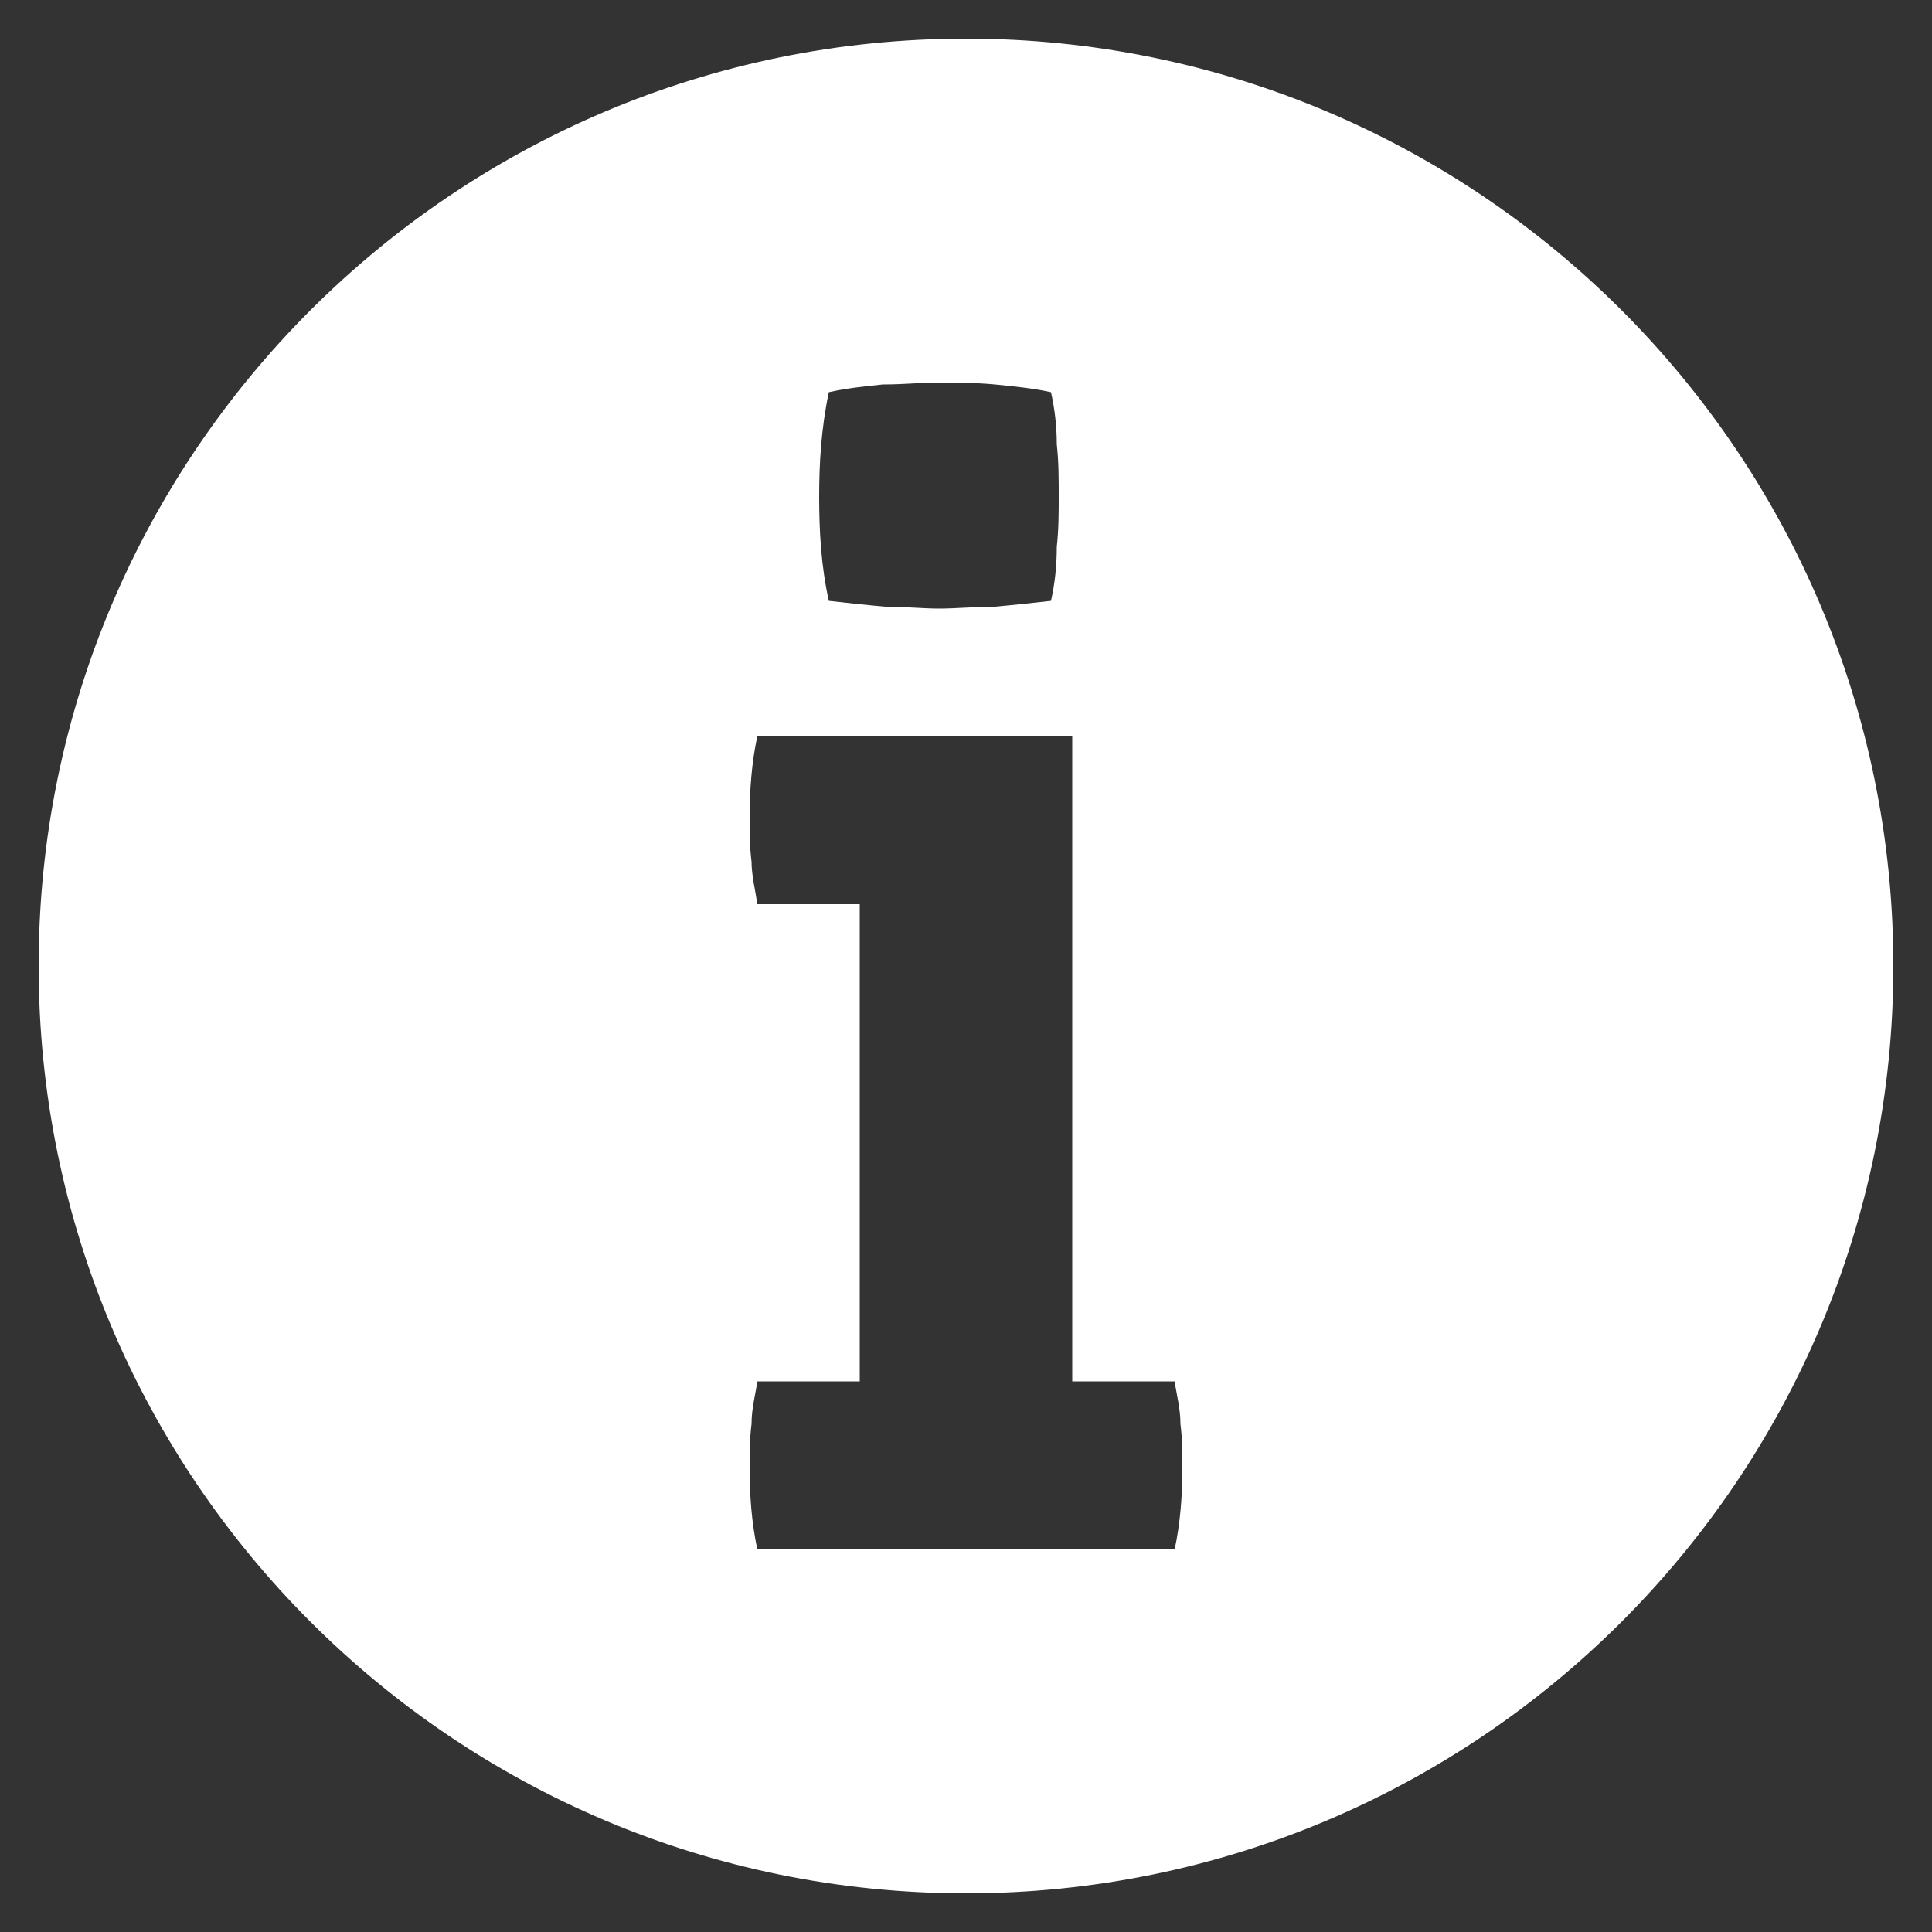
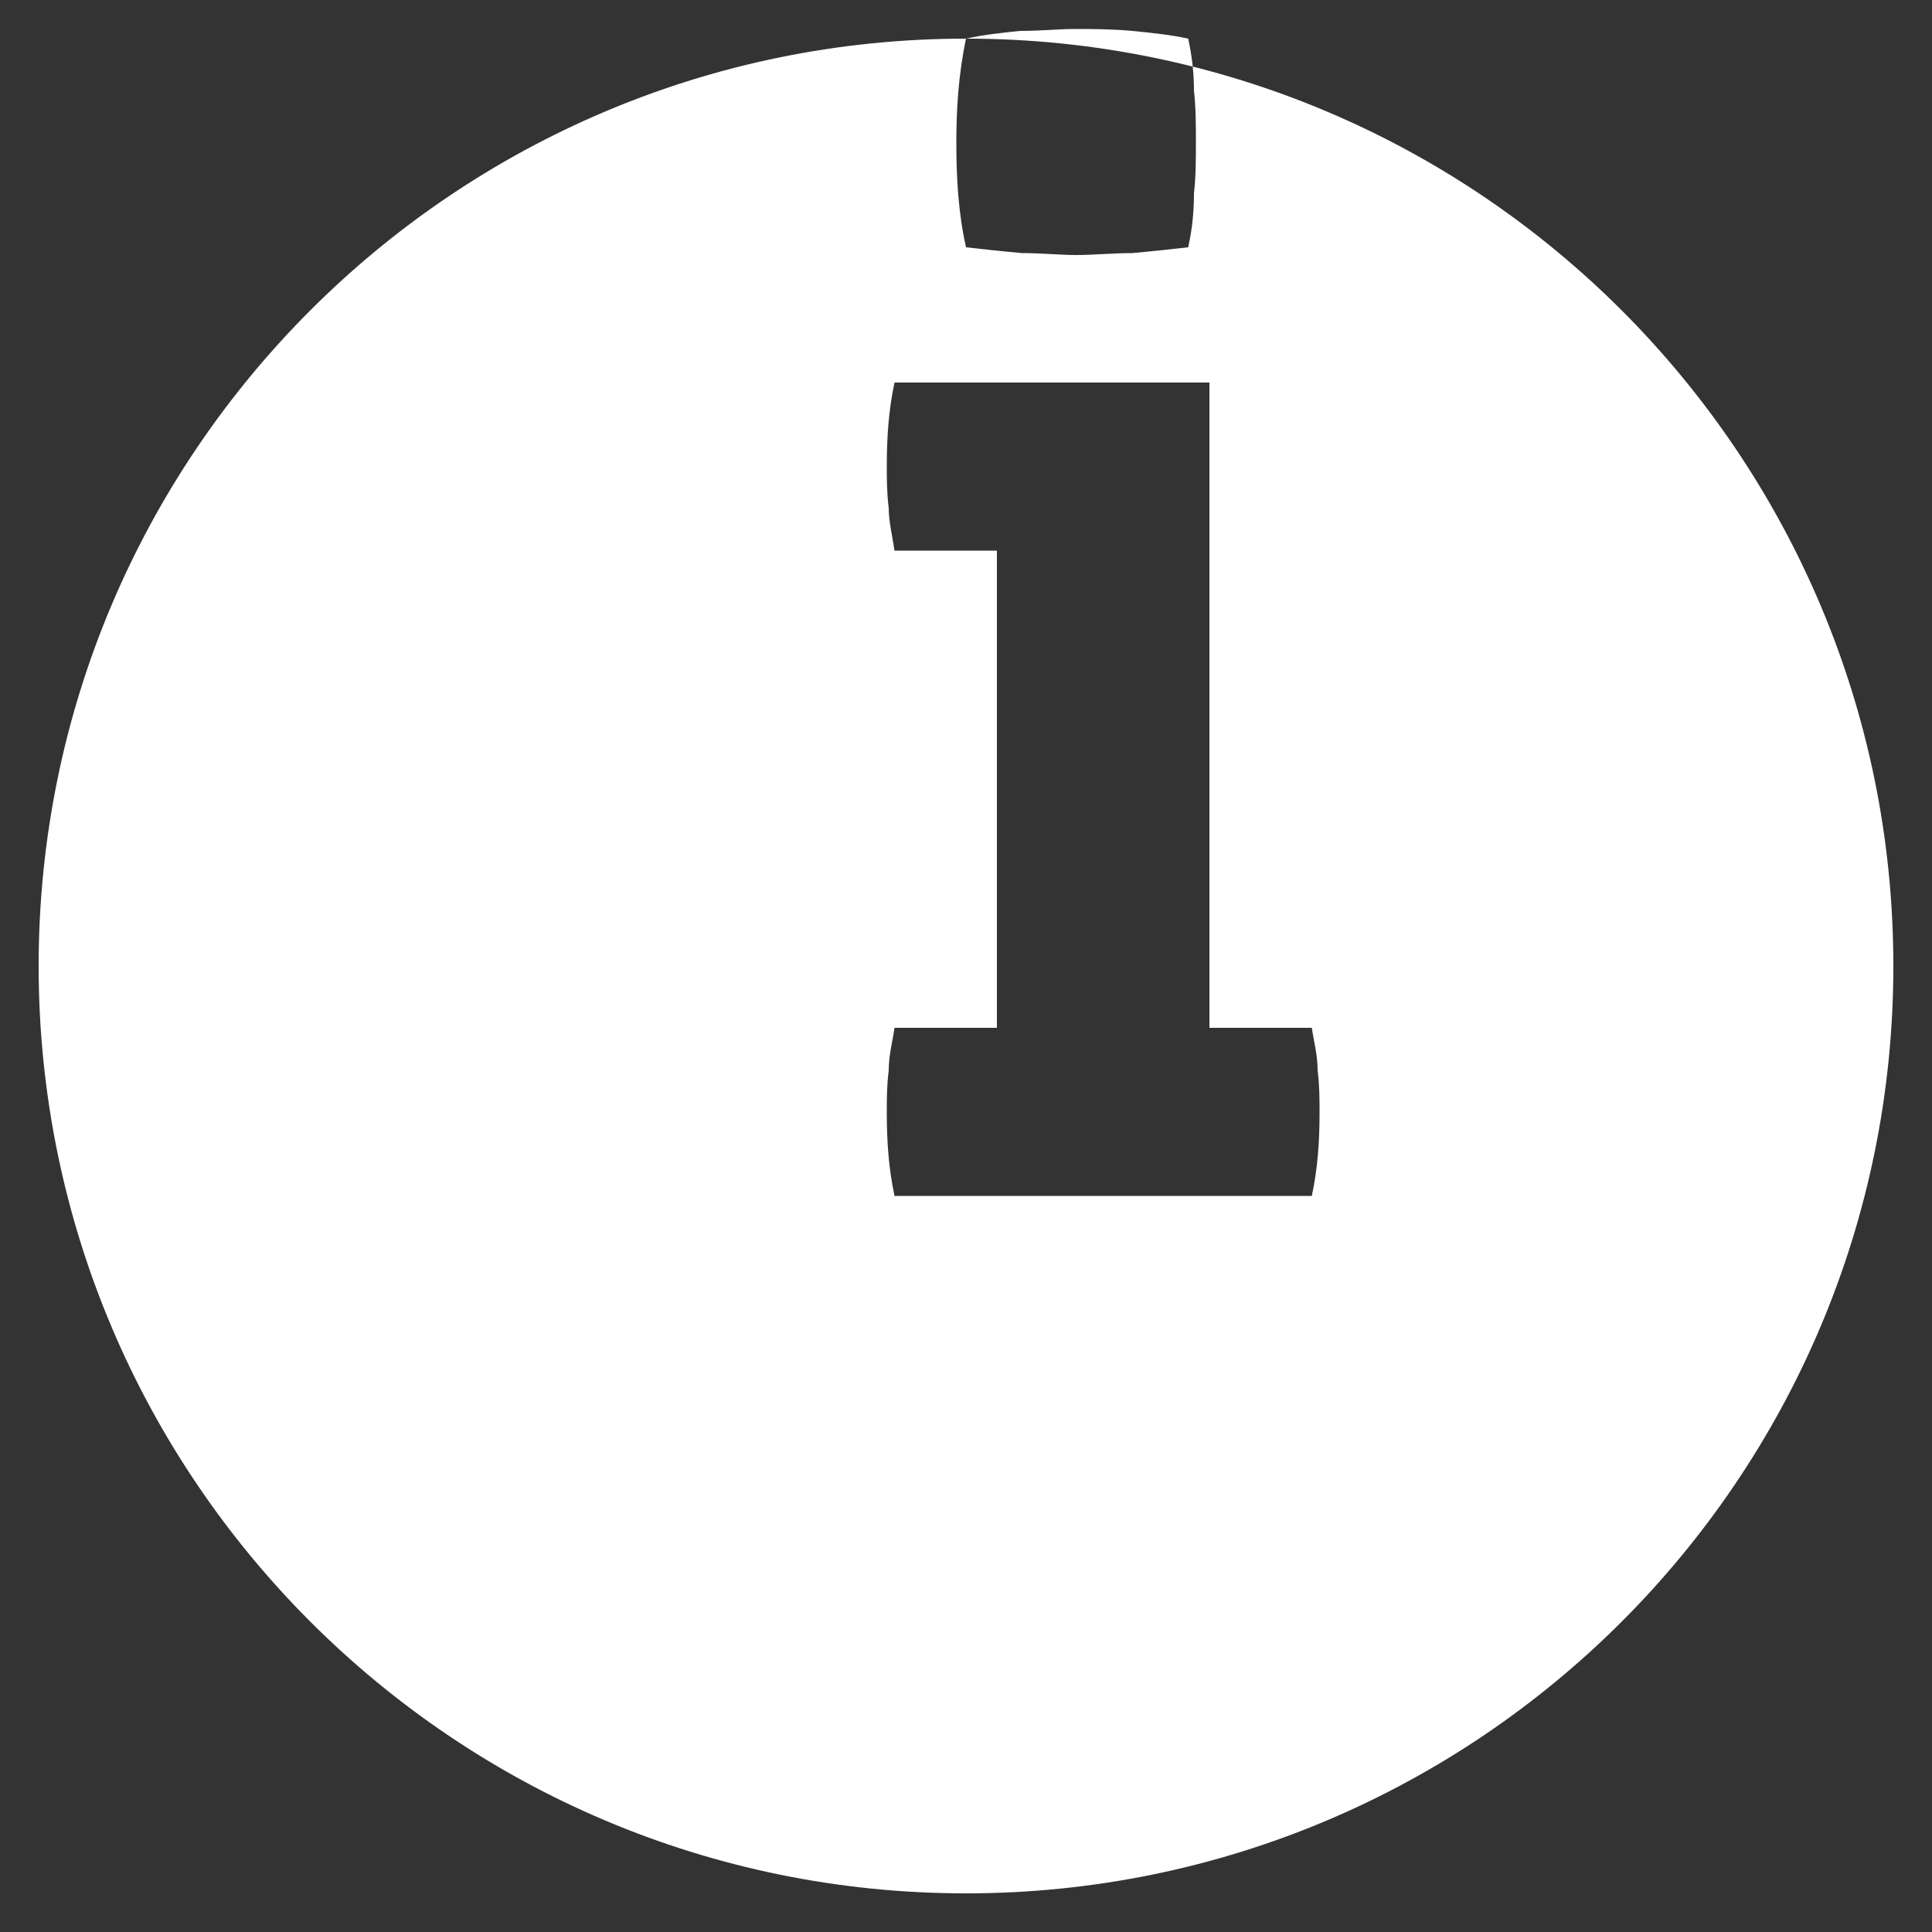
<svg xmlns="http://www.w3.org/2000/svg" xml:space="preserve" width="100px" height="100px" version="1.1" shape-rendering="geometricPrecision" text-rendering="geometricPrecision" image-rendering="optimizeQuality" fill-rule="evenodd" clip-rule="evenodd" viewBox="0 0 1000 1000">
  <rect x="0" y="0" width="1000" height="1000" fill="#333333" stroke="none" />
  <g id="Ebene_x0020_1">
-     <path fill="white" d="M500 20c-265,0 -480,215 -480,480 0,265 215,480 480,480 265,0 480,-215 480,-480 0,-265 -215,-480 -480,-480zm-71 183c9,-2 18,-3 28,-4 11,0 20,-1 28,-1 9,0 19,0 30,1 10,1 20,2 29,4 2,9 3,18 3,27 1,9 1,18 1,27 0,8 0,17 -1,26 0,10 -1,19 -3,28 -9,1 -18,2 -29,3 -10,0 -20,1 -29,1 -8,0 -18,-1 -28,-1 -11,-1 -20,-2 -29,-3 -4,-18 -5,-36 -5,-54 0,-17 1,-35 5,-54l0 0zm179 599l-216 0c-3,-14 -4,-28 -4,-43 0,-7 0,-14 1,-22 0,-8 2,-15 3,-22l53 0 0 -247 -53 0c-1,-7 -3,-15 -3,-22 -1,-8 -1,-15 -1,-22 0,-15 1,-29 4,-43l163 0 0 334 53 0c1,7 3,14 3,22 1,8 1,15 1,22 0,15 -1,29 -4,43l0 0z" />
+     <path fill="white" d="M500 20c-265,0 -480,215 -480,480 0,265 215,480 480,480 265,0 480,-215 480,-480 0,-265 -215,-480 -480,-480zc9,-2 18,-3 28,-4 11,0 20,-1 28,-1 9,0 19,0 30,1 10,1 20,2 29,4 2,9 3,18 3,27 1,9 1,18 1,27 0,8 0,17 -1,26 0,10 -1,19 -3,28 -9,1 -18,2 -29,3 -10,0 -20,1 -29,1 -8,0 -18,-1 -28,-1 -11,-1 -20,-2 -29,-3 -4,-18 -5,-36 -5,-54 0,-17 1,-35 5,-54l0 0zm179 599l-216 0c-3,-14 -4,-28 -4,-43 0,-7 0,-14 1,-22 0,-8 2,-15 3,-22l53 0 0 -247 -53 0c-1,-7 -3,-15 -3,-22 -1,-8 -1,-15 -1,-22 0,-15 1,-29 4,-43l163 0 0 334 53 0c1,7 3,14 3,22 1,8 1,15 1,22 0,15 -1,29 -4,43l0 0z" />
  </g>
</svg>